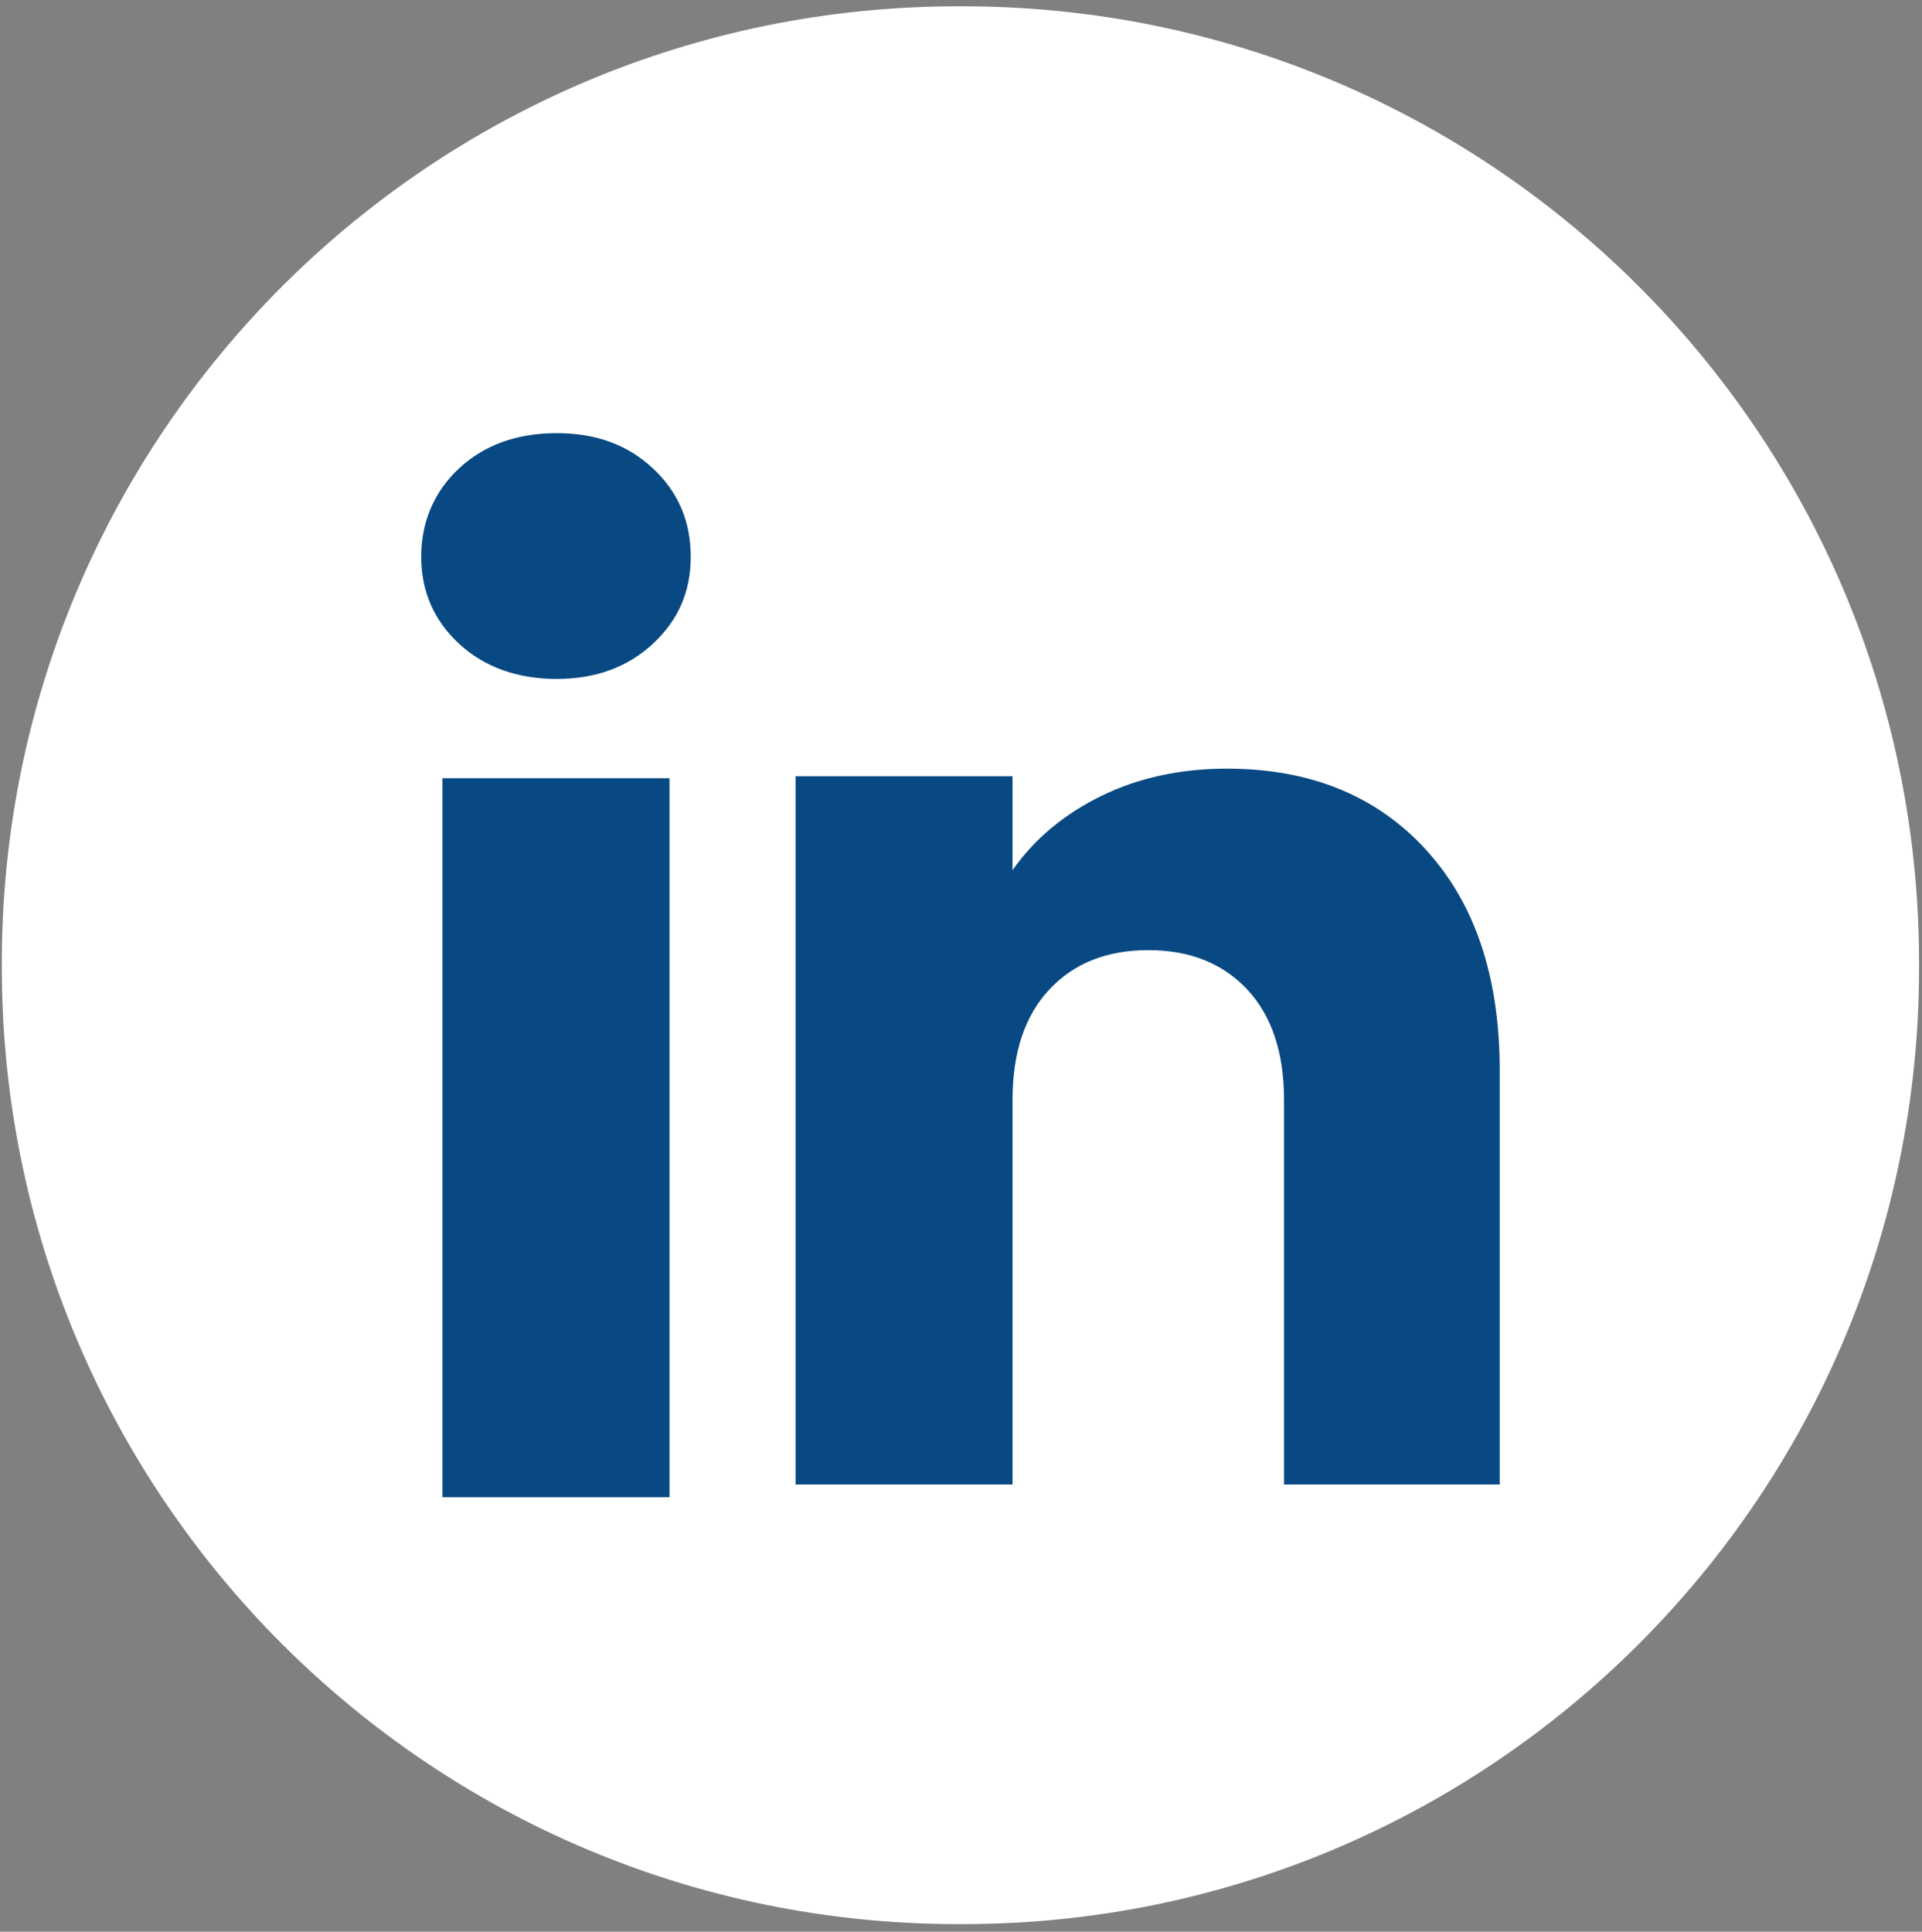
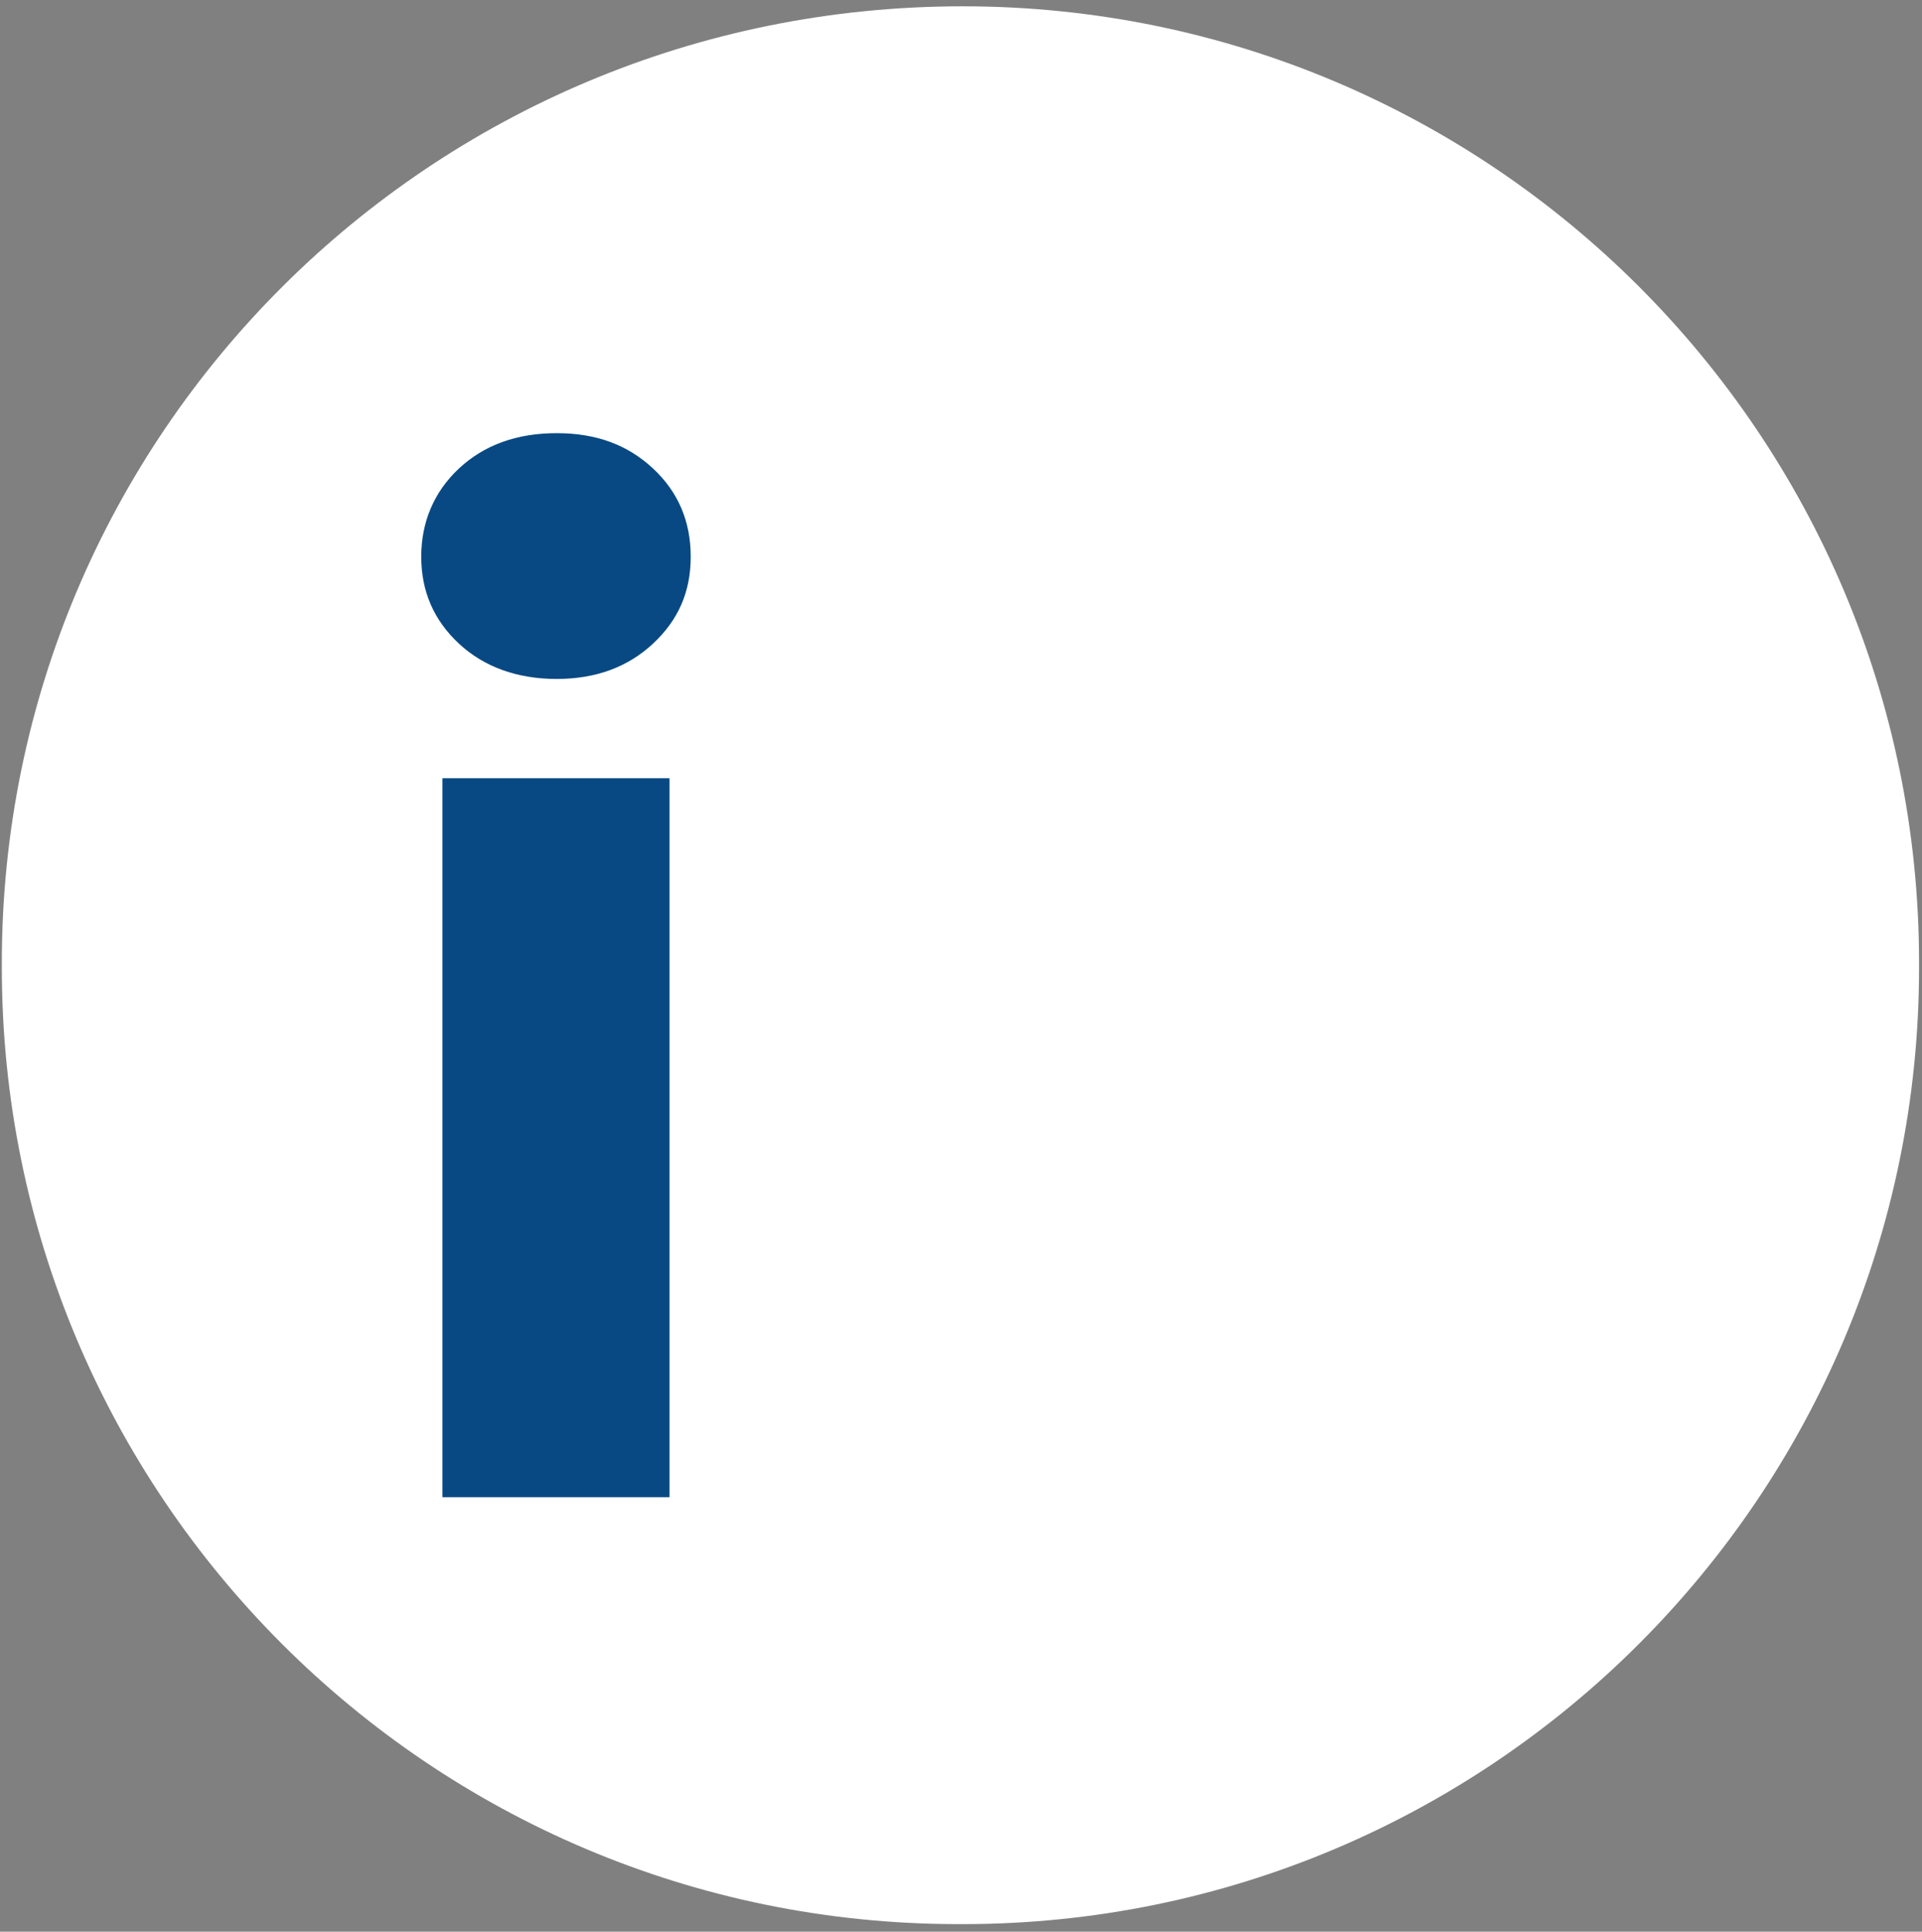
<svg xmlns="http://www.w3.org/2000/svg" width="198" height="199" viewBox="0 0 198 199" fill="none">
  <rect x="0" y="0" width="198" height="199" fill="#808080" stroke="none" />
-   <path d="M99.168 0.65H98.719C44.302 0.65 0.188 44.777 0.188 99.209V99.659C0.188 154.092 44.302 198.218 98.719 198.218H99.168C153.585 198.218 197.698 154.092 197.698 99.659V99.209C197.698 44.777 153.585 0.65 99.168 0.65Z" fill="white" />
+   <path d="M99.168 0.65C44.302 0.65 0.188 44.777 0.188 99.209V99.659C0.188 154.092 44.302 198.218 98.719 198.218H99.168C153.585 198.218 197.698 154.092 197.698 99.659V99.209C197.698 44.777 153.585 0.65 99.168 0.65Z" fill="white" />
  <path d="M47.291 66.317C44.689 63.901 43.395 60.911 43.395 57.353C43.395 53.795 44.696 50.674 47.291 48.251C49.893 45.836 53.242 44.624 57.345 44.624C61.449 44.624 64.666 45.836 67.261 48.251C69.863 50.667 71.157 53.706 71.157 57.353C71.157 61.001 69.856 63.901 67.261 66.317C64.66 68.733 61.359 69.944 57.345 69.944C53.332 69.944 49.893 68.733 47.291 66.317ZM68.971 80.174V154.237H45.575V80.174H68.971Z" fill="#084983" />
-   <path d="M146.852 87.491C151.952 93.028 154.498 100.628 154.498 110.305V152.929H132.279V113.309C132.279 108.429 131.013 104.636 128.487 101.936C125.962 99.237 122.557 97.88 118.294 97.88C114.032 97.88 110.627 99.23 108.102 101.936C105.576 104.636 104.31 108.429 104.31 113.309V152.929H81.959V79.967H104.31V89.643C106.572 86.418 109.624 83.871 113.458 81.995C117.291 80.119 121.602 79.184 126.397 79.184C134.936 79.184 141.759 81.953 146.852 87.484V87.491Z" fill="#084983" />
</svg>